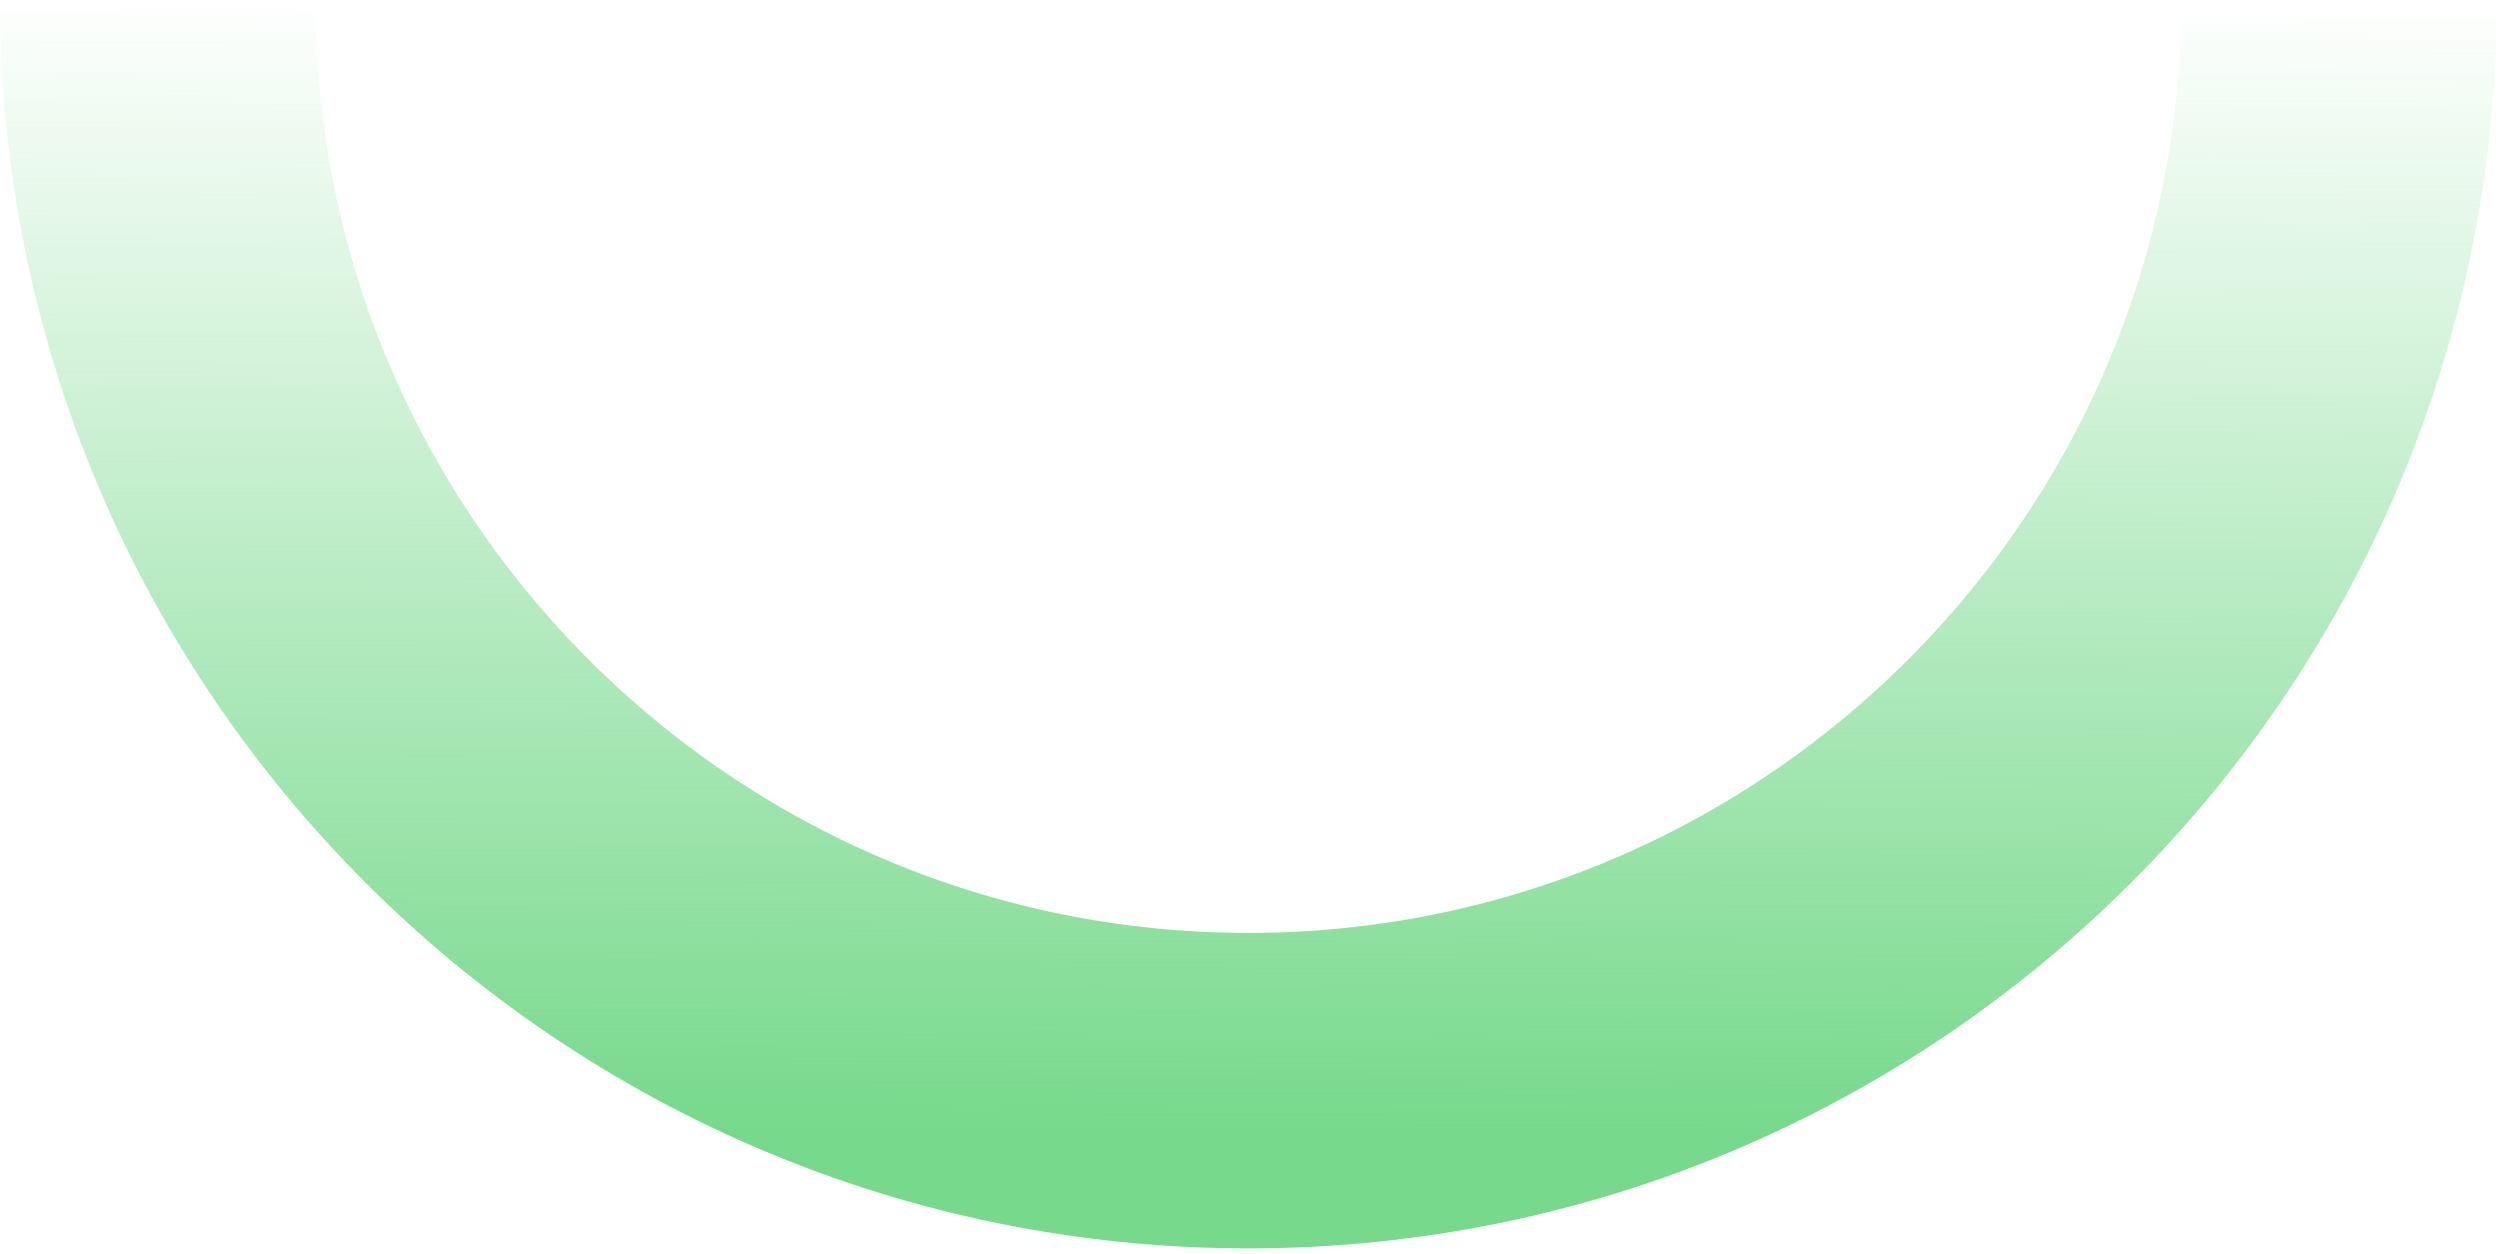
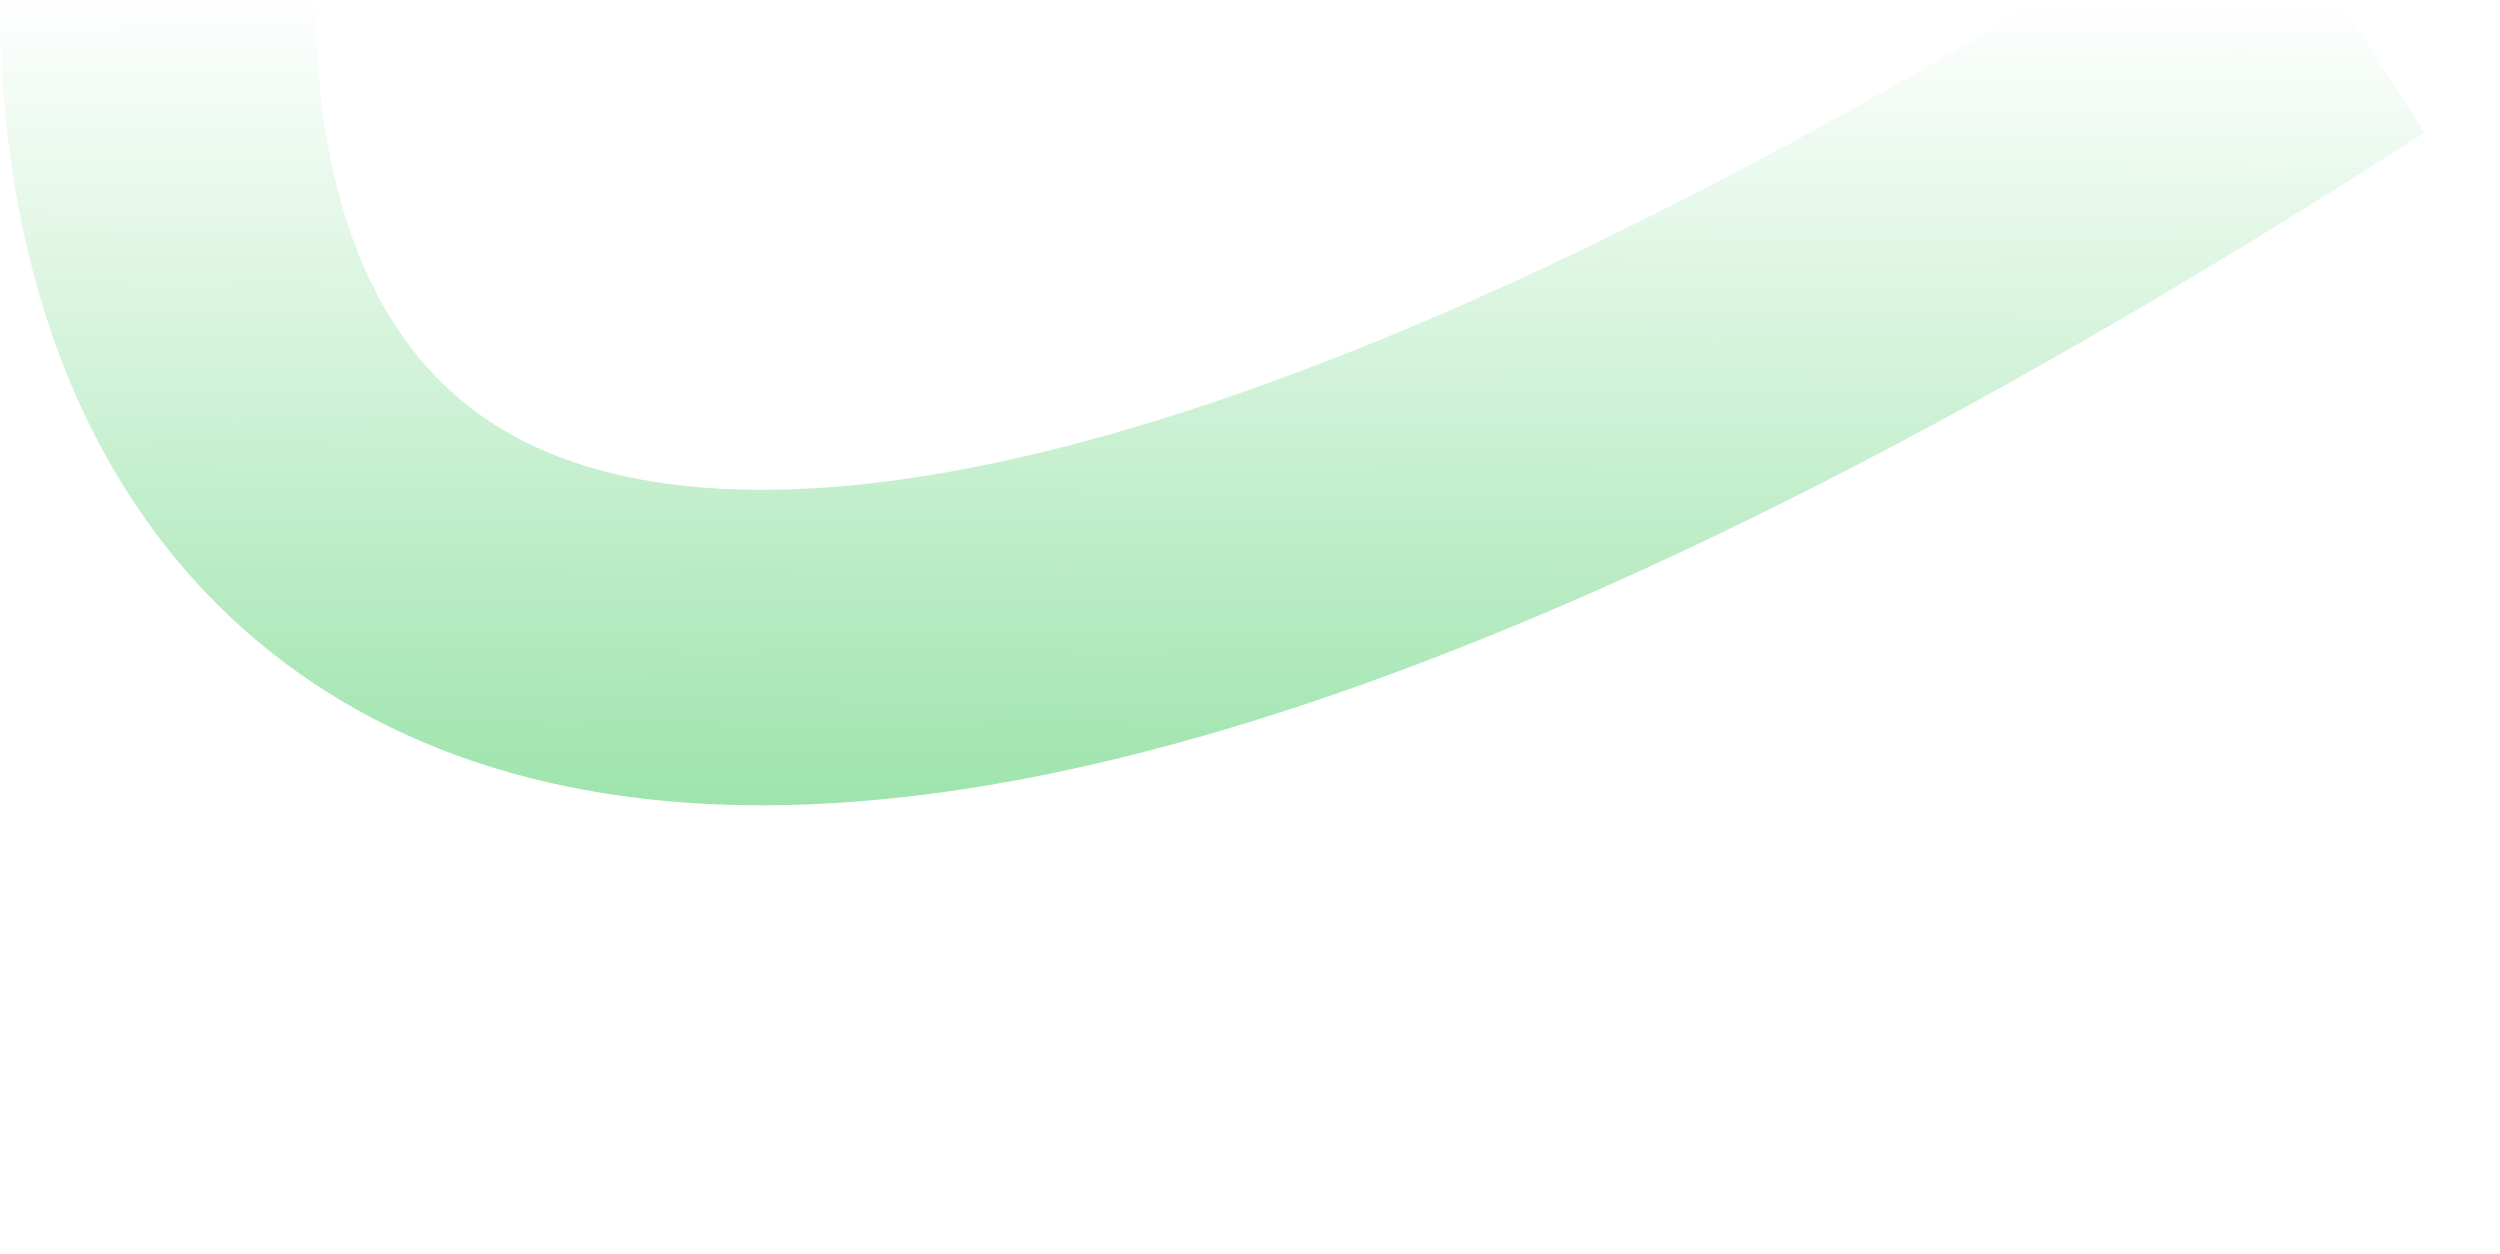
<svg xmlns="http://www.w3.org/2000/svg" fill="none" height="100%" overflow="visible" preserveAspectRatio="none" style="display: block;" viewBox="0 0 317 159" width="100%">
-   <path d="M296.587 0C296.587 76.377 234.671 138.293 158.293 138.293C81.916 138.293 20 76.377 20 0" id="Ellipse 2" stroke="url(#paint0_linear_0_830)" stroke-width="40" />
+   <path d="M296.587 0C81.916 138.293 20 76.377 20 0" id="Ellipse 2" stroke="url(#paint0_linear_0_830)" stroke-width="40" />
  <defs>
    <linearGradient gradientUnits="userSpaceOnUse" id="paint0_linear_0_830" x1="157.958" x2="158.319" y1="143.821" y2="-0.345">
      <stop stop-color="#76D98B" />
      <stop offset="1" stop-color="#76D98B" stop-opacity="0" />
    </linearGradient>
  </defs>
</svg>